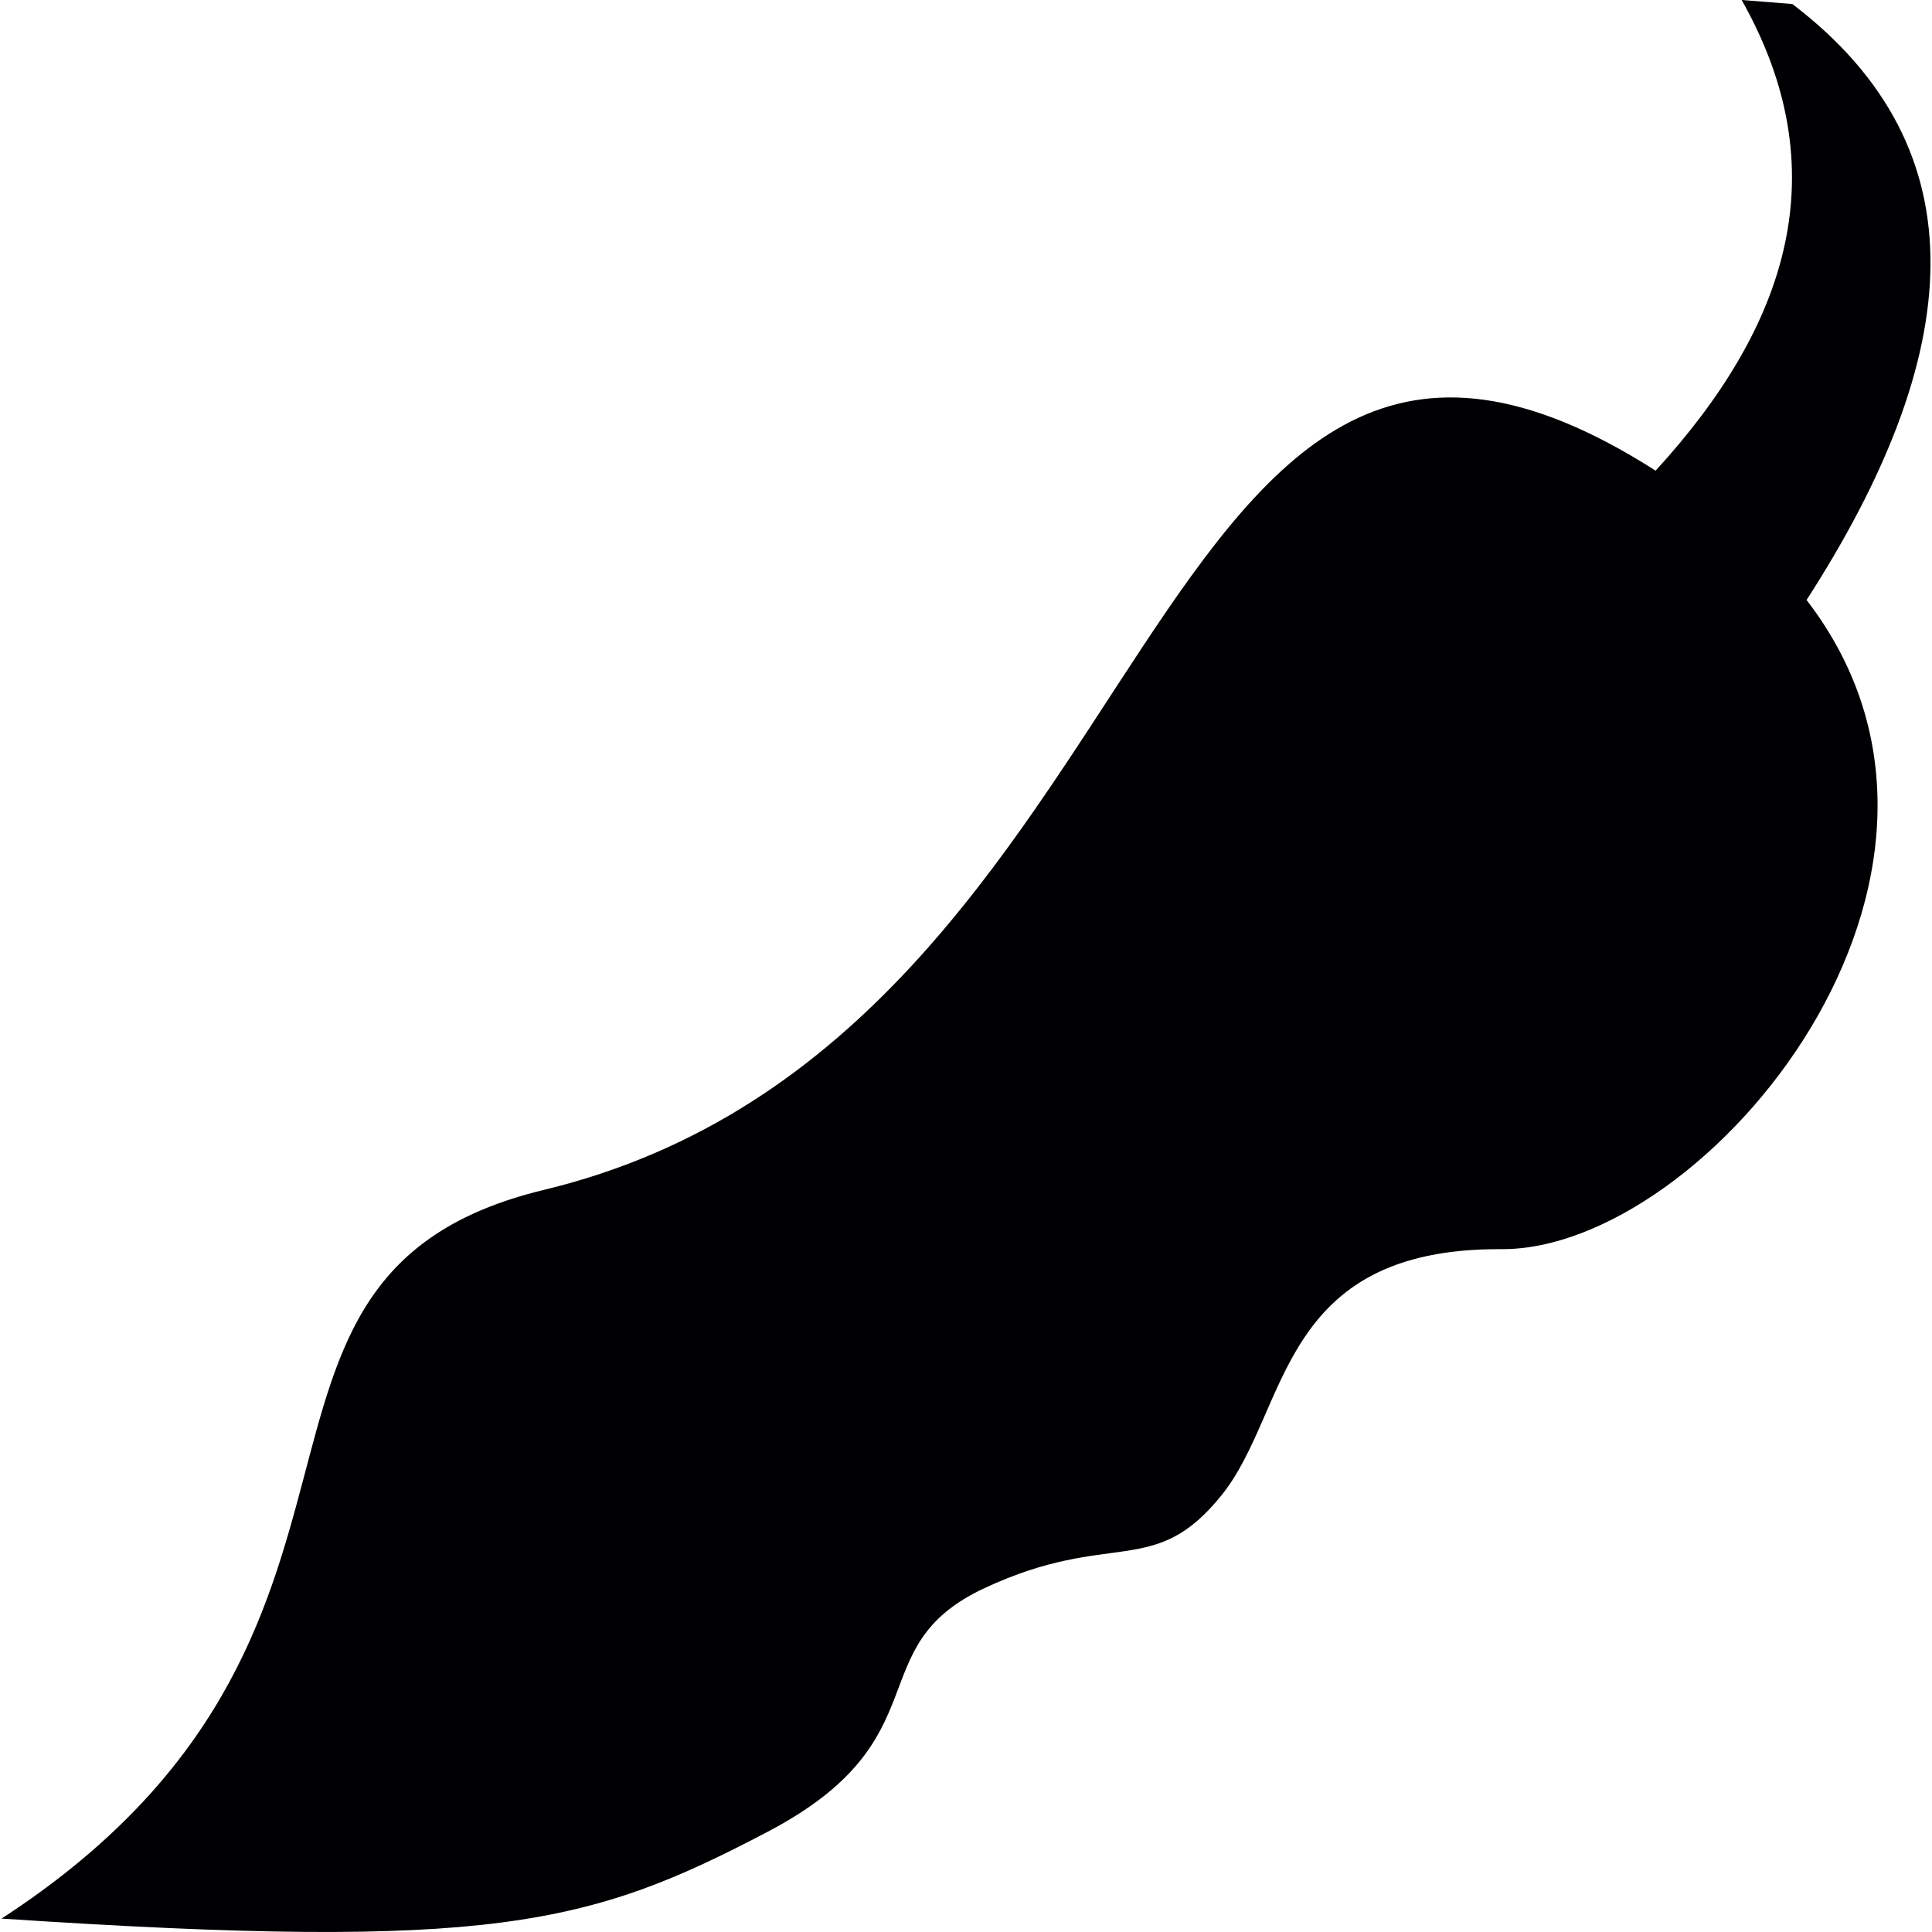
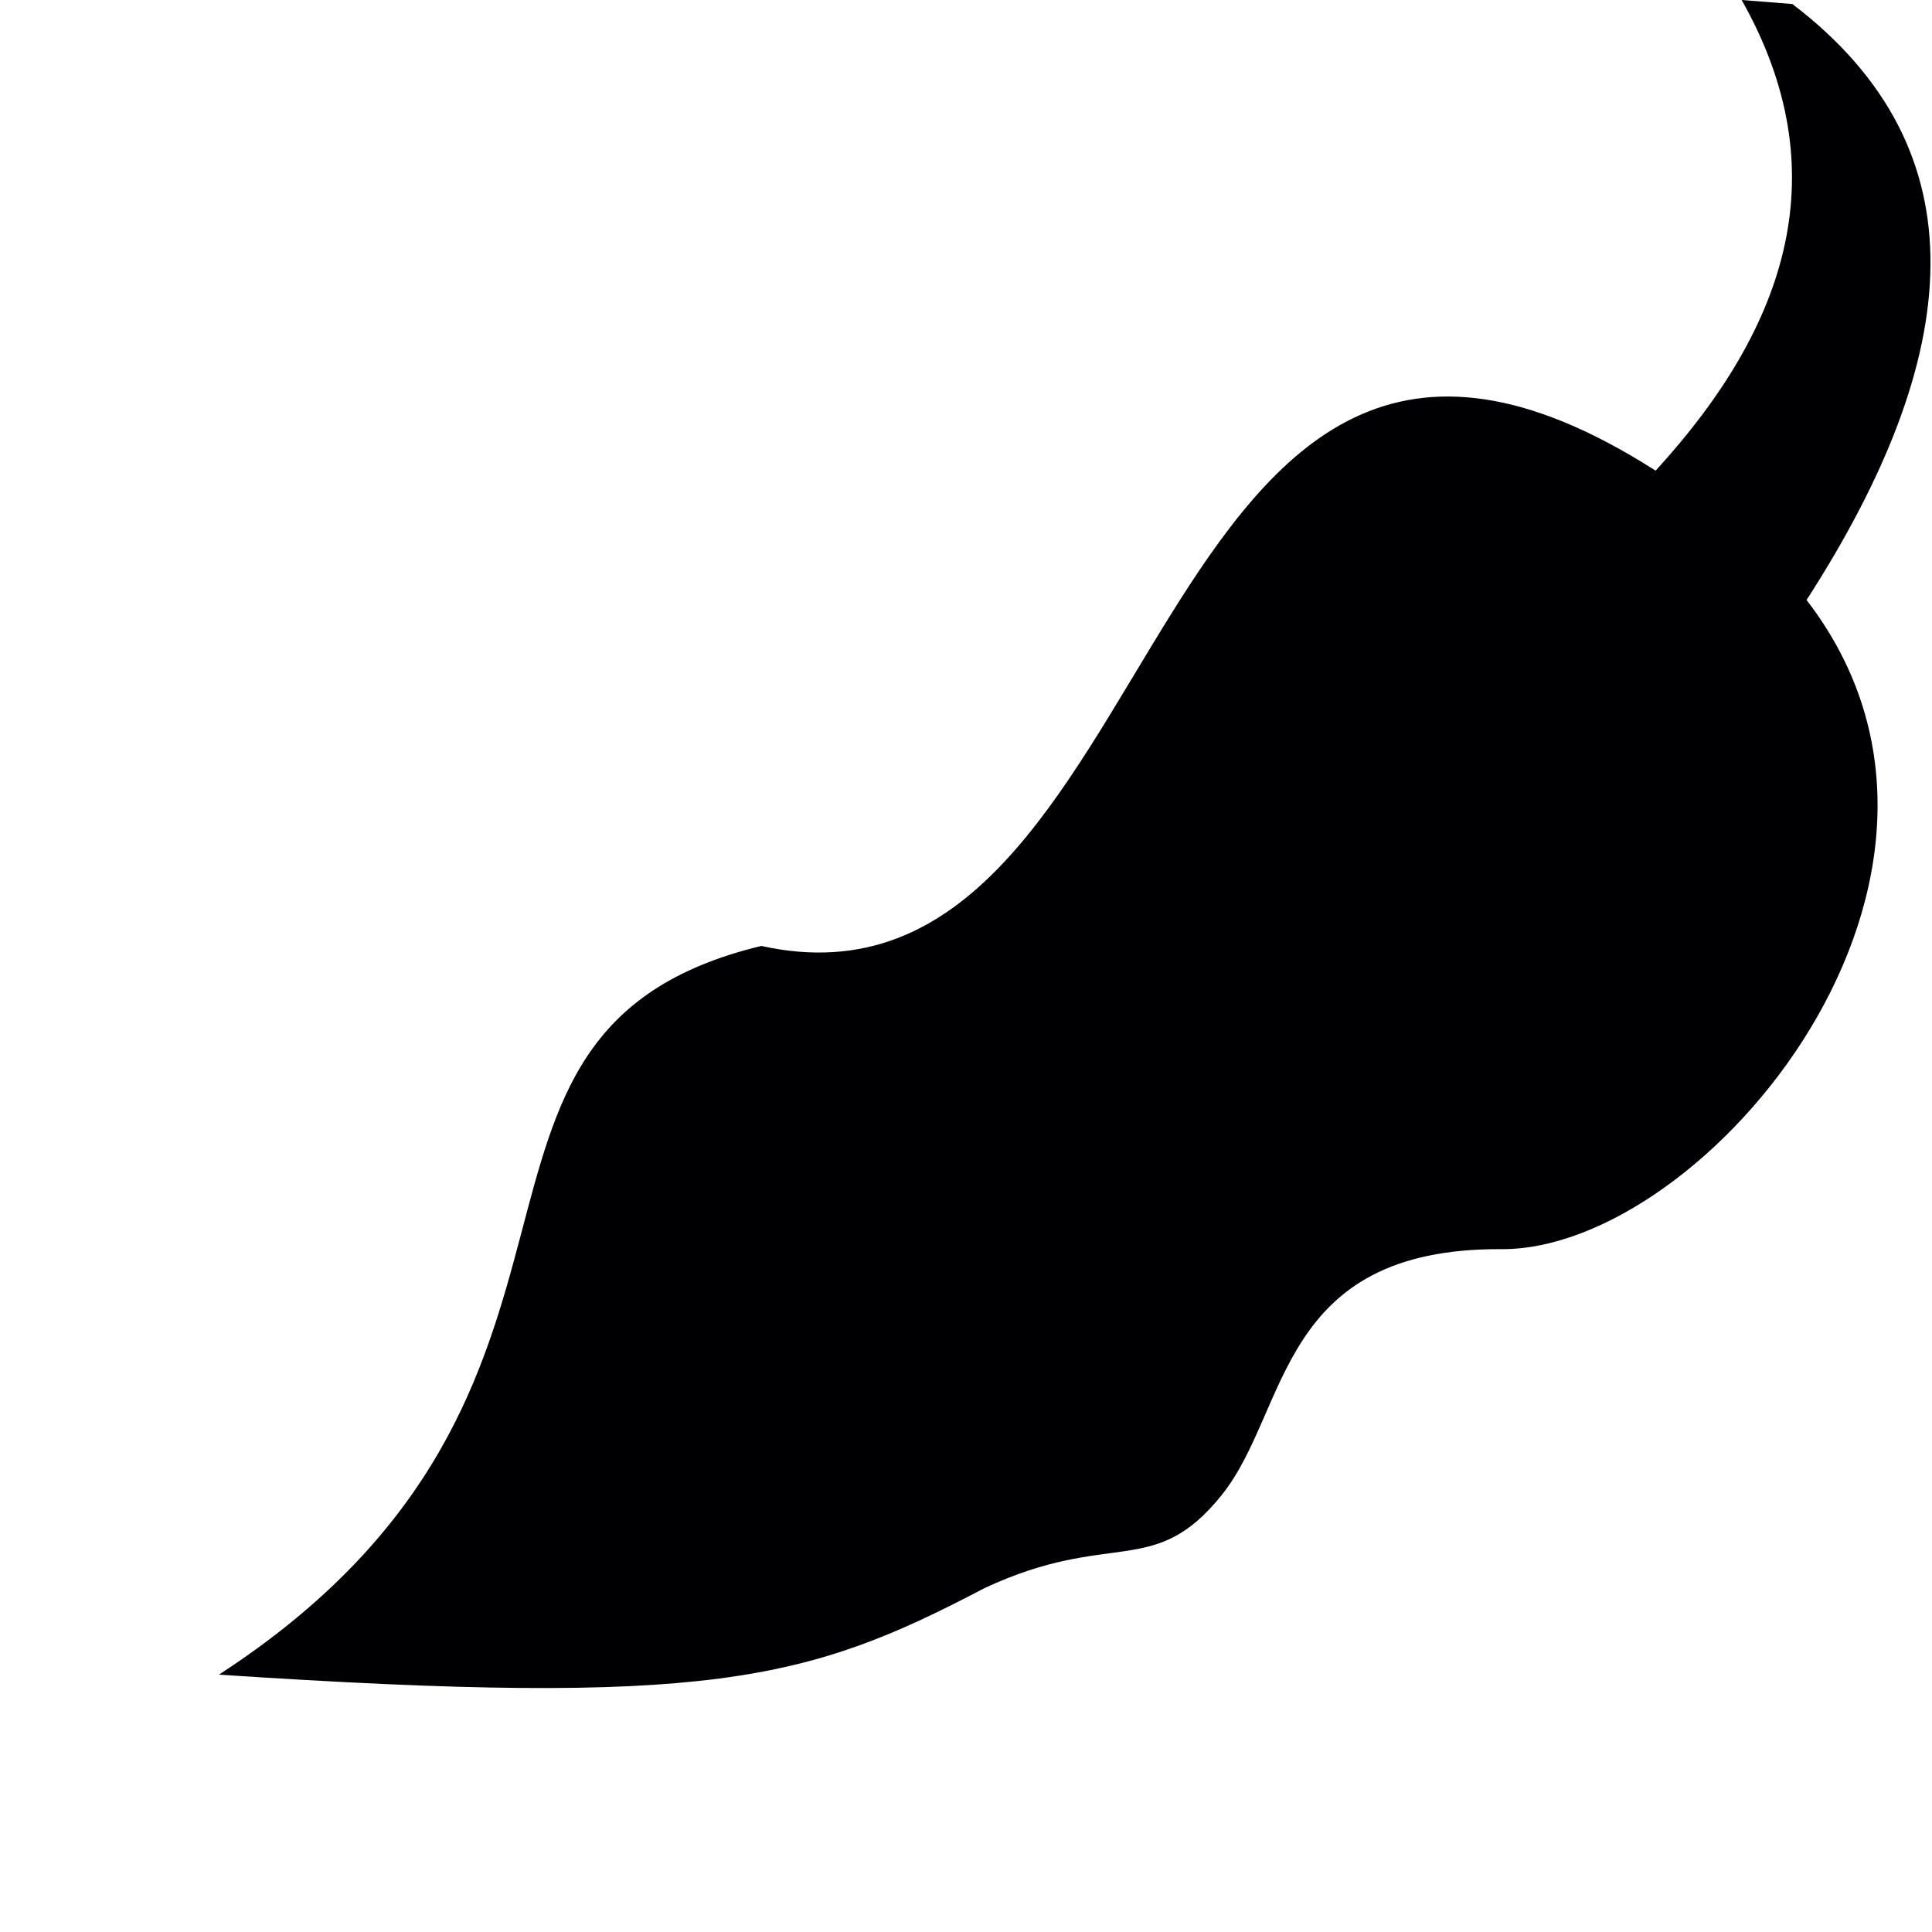
<svg xmlns="http://www.w3.org/2000/svg" version="1.1" id="Layer_1" x="0px" y="0px" width="150px" height="150px" viewBox="0 0 50 50" enable-background="new 0 0 50 50" xml:space="preserve">
-   <path id="pepper" fill-rule="evenodd" clip-rule="evenodd" fill="#000003" d="M42.847,12.181C46.296,8.414,47.566,4.412,45.074,0  c0.437,0.036,0.874,0.068,1.312,0.104c4.97,3.784,4.44,9.107,0.368,15.424c5.506,7.145-2.618,16.833-7.897,16.8  c-5.806-0.035-5.482,4.168-7.235,6.358c-1.757,2.196-2.853,0.88-6.142,2.414c-3.288,1.536-1.02,3.902-5.626,6.313  c-4.603,2.414-7.111,3.081-19.814,2.24c11.371-7.389,4.772-16.627,14.037-18.859C30.431,26.852,29.374,3.573,42.847,12.181  L42.847,12.181z" />
+   <path id="pepper" fill-rule="evenodd" clip-rule="evenodd" fill="#000003" d="M42.847,12.181C46.296,8.414,47.566,4.412,45.074,0  c0.437,0.036,0.874,0.068,1.312,0.104c4.97,3.784,4.44,9.107,0.368,15.424c5.506,7.145-2.618,16.833-7.897,16.8  c-5.806-0.035-5.482,4.168-7.235,6.358c-1.757,2.196-2.853,0.88-6.142,2.414c-4.603,2.414-7.111,3.081-19.814,2.24c11.371-7.389,4.772-16.627,14.037-18.859C30.431,26.852,29.374,3.573,42.847,12.181  L42.847,12.181z" />
</svg>